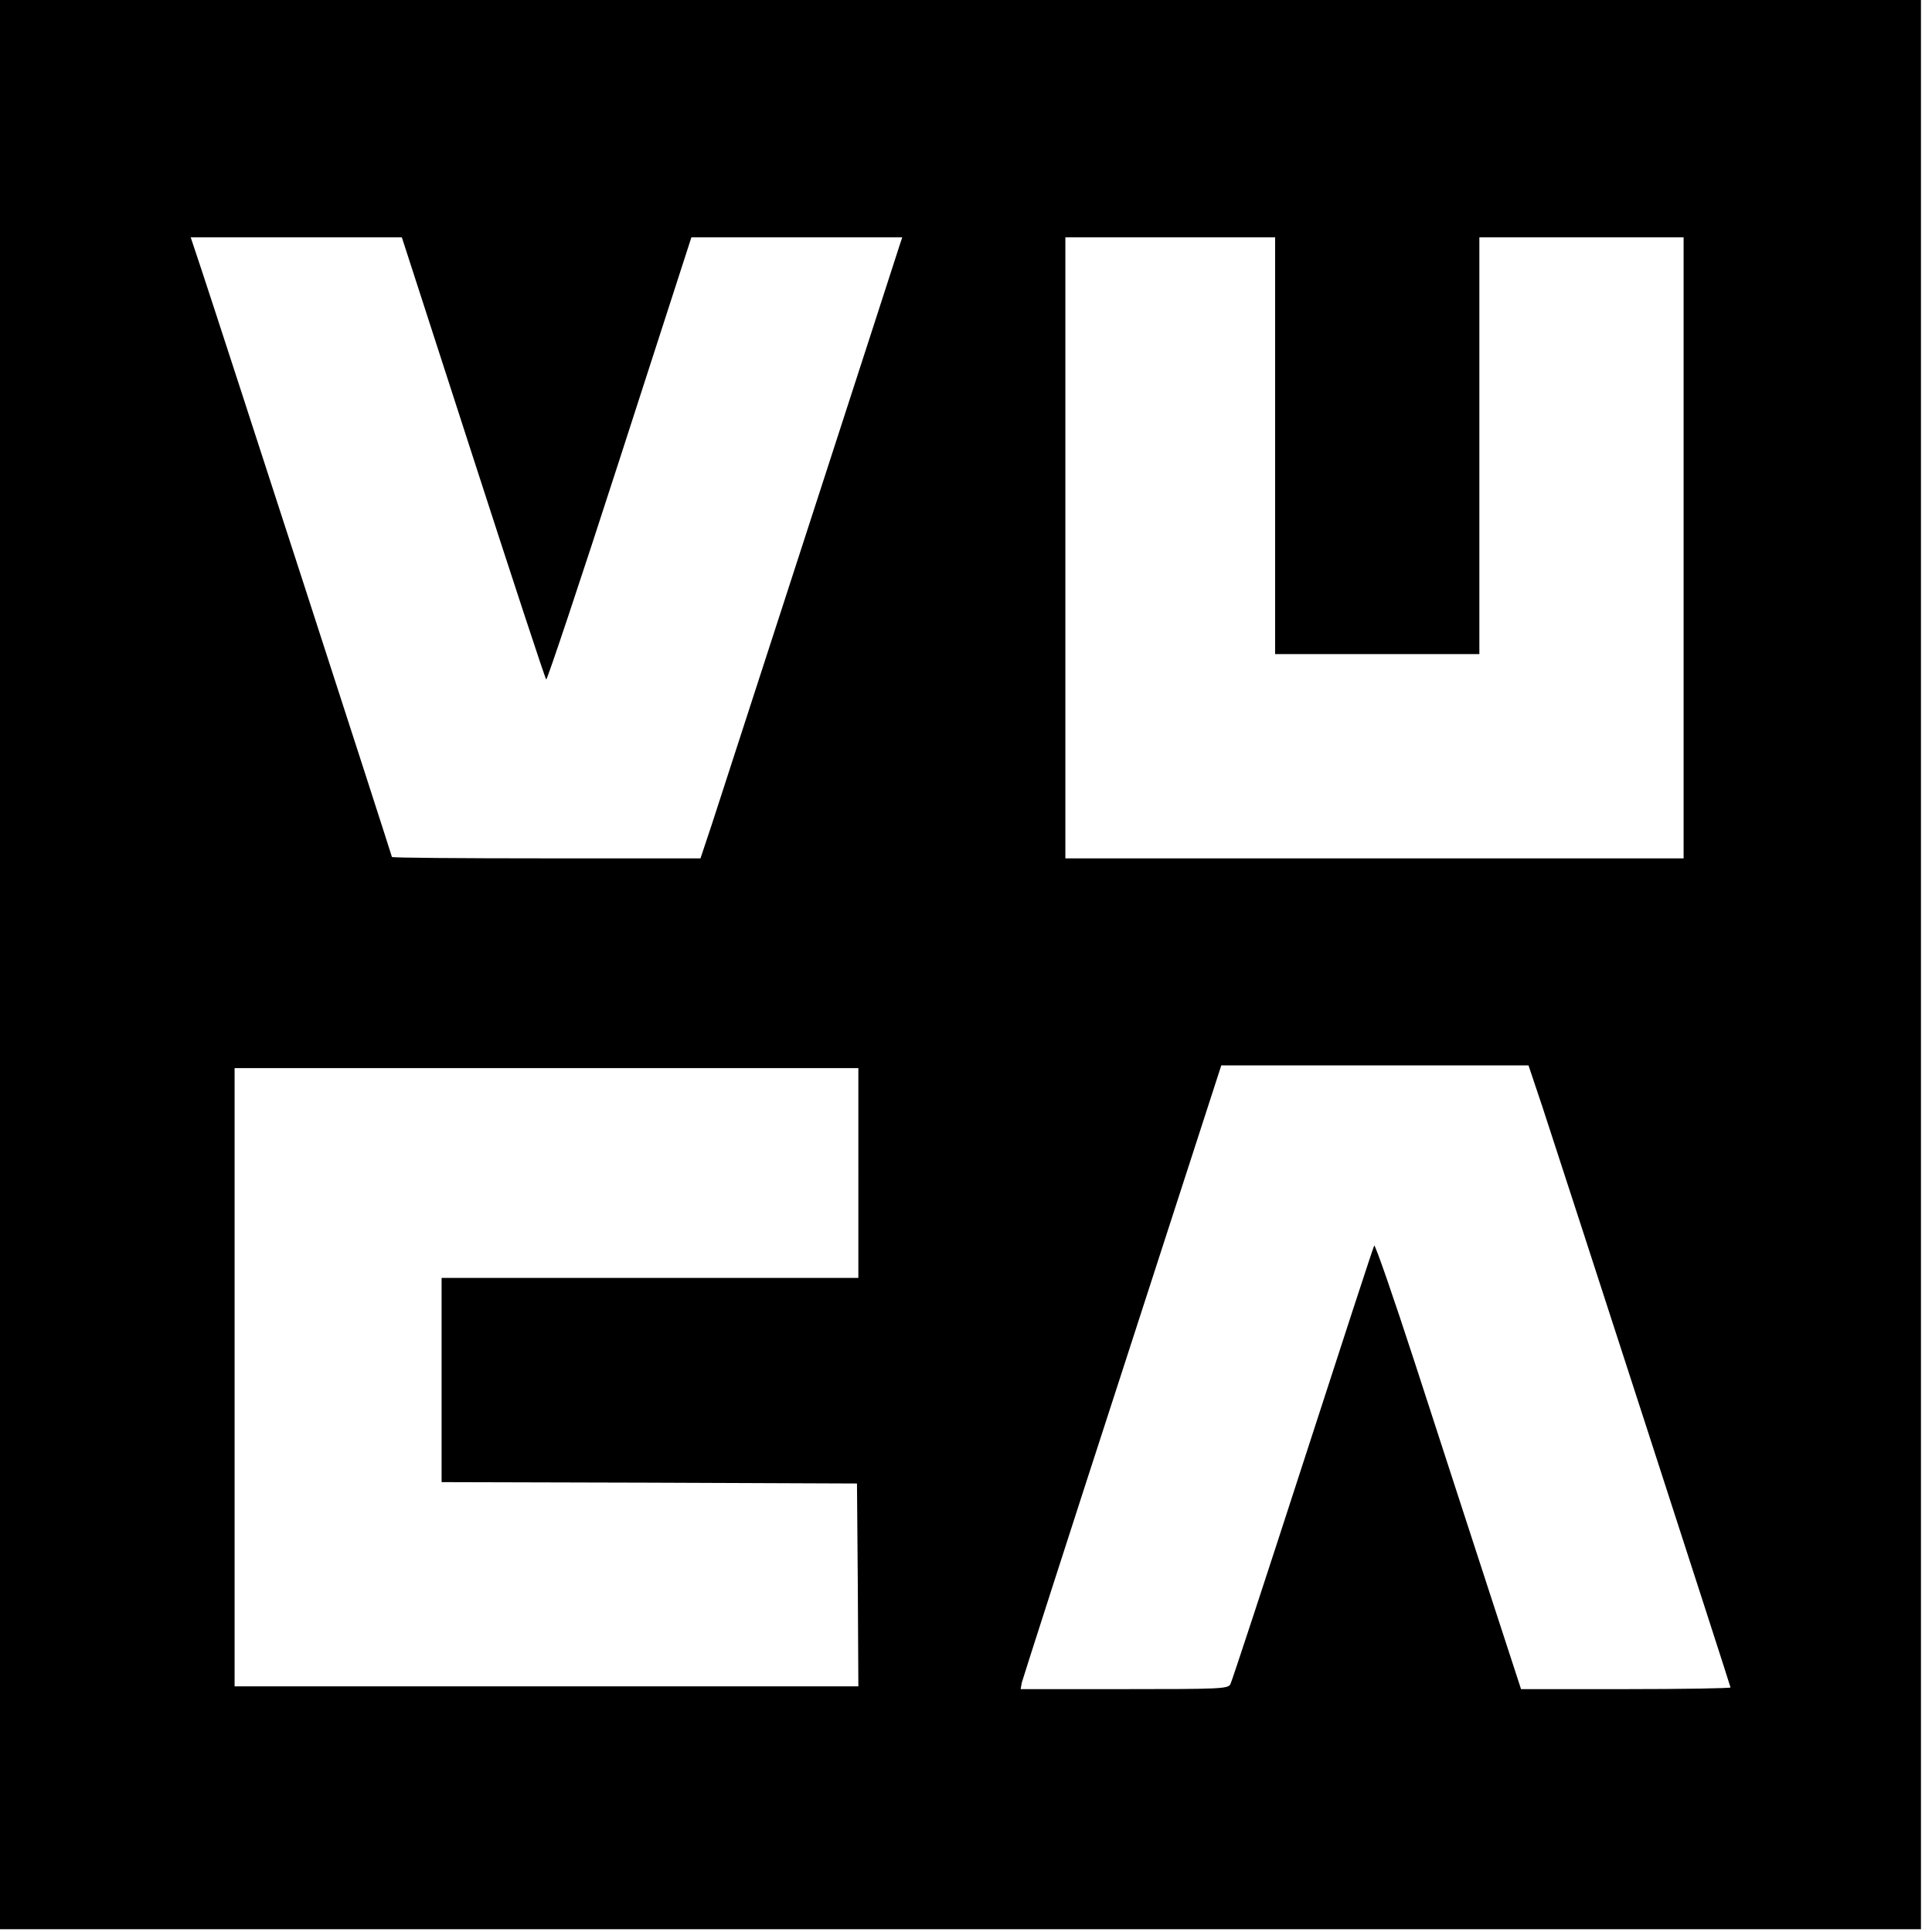
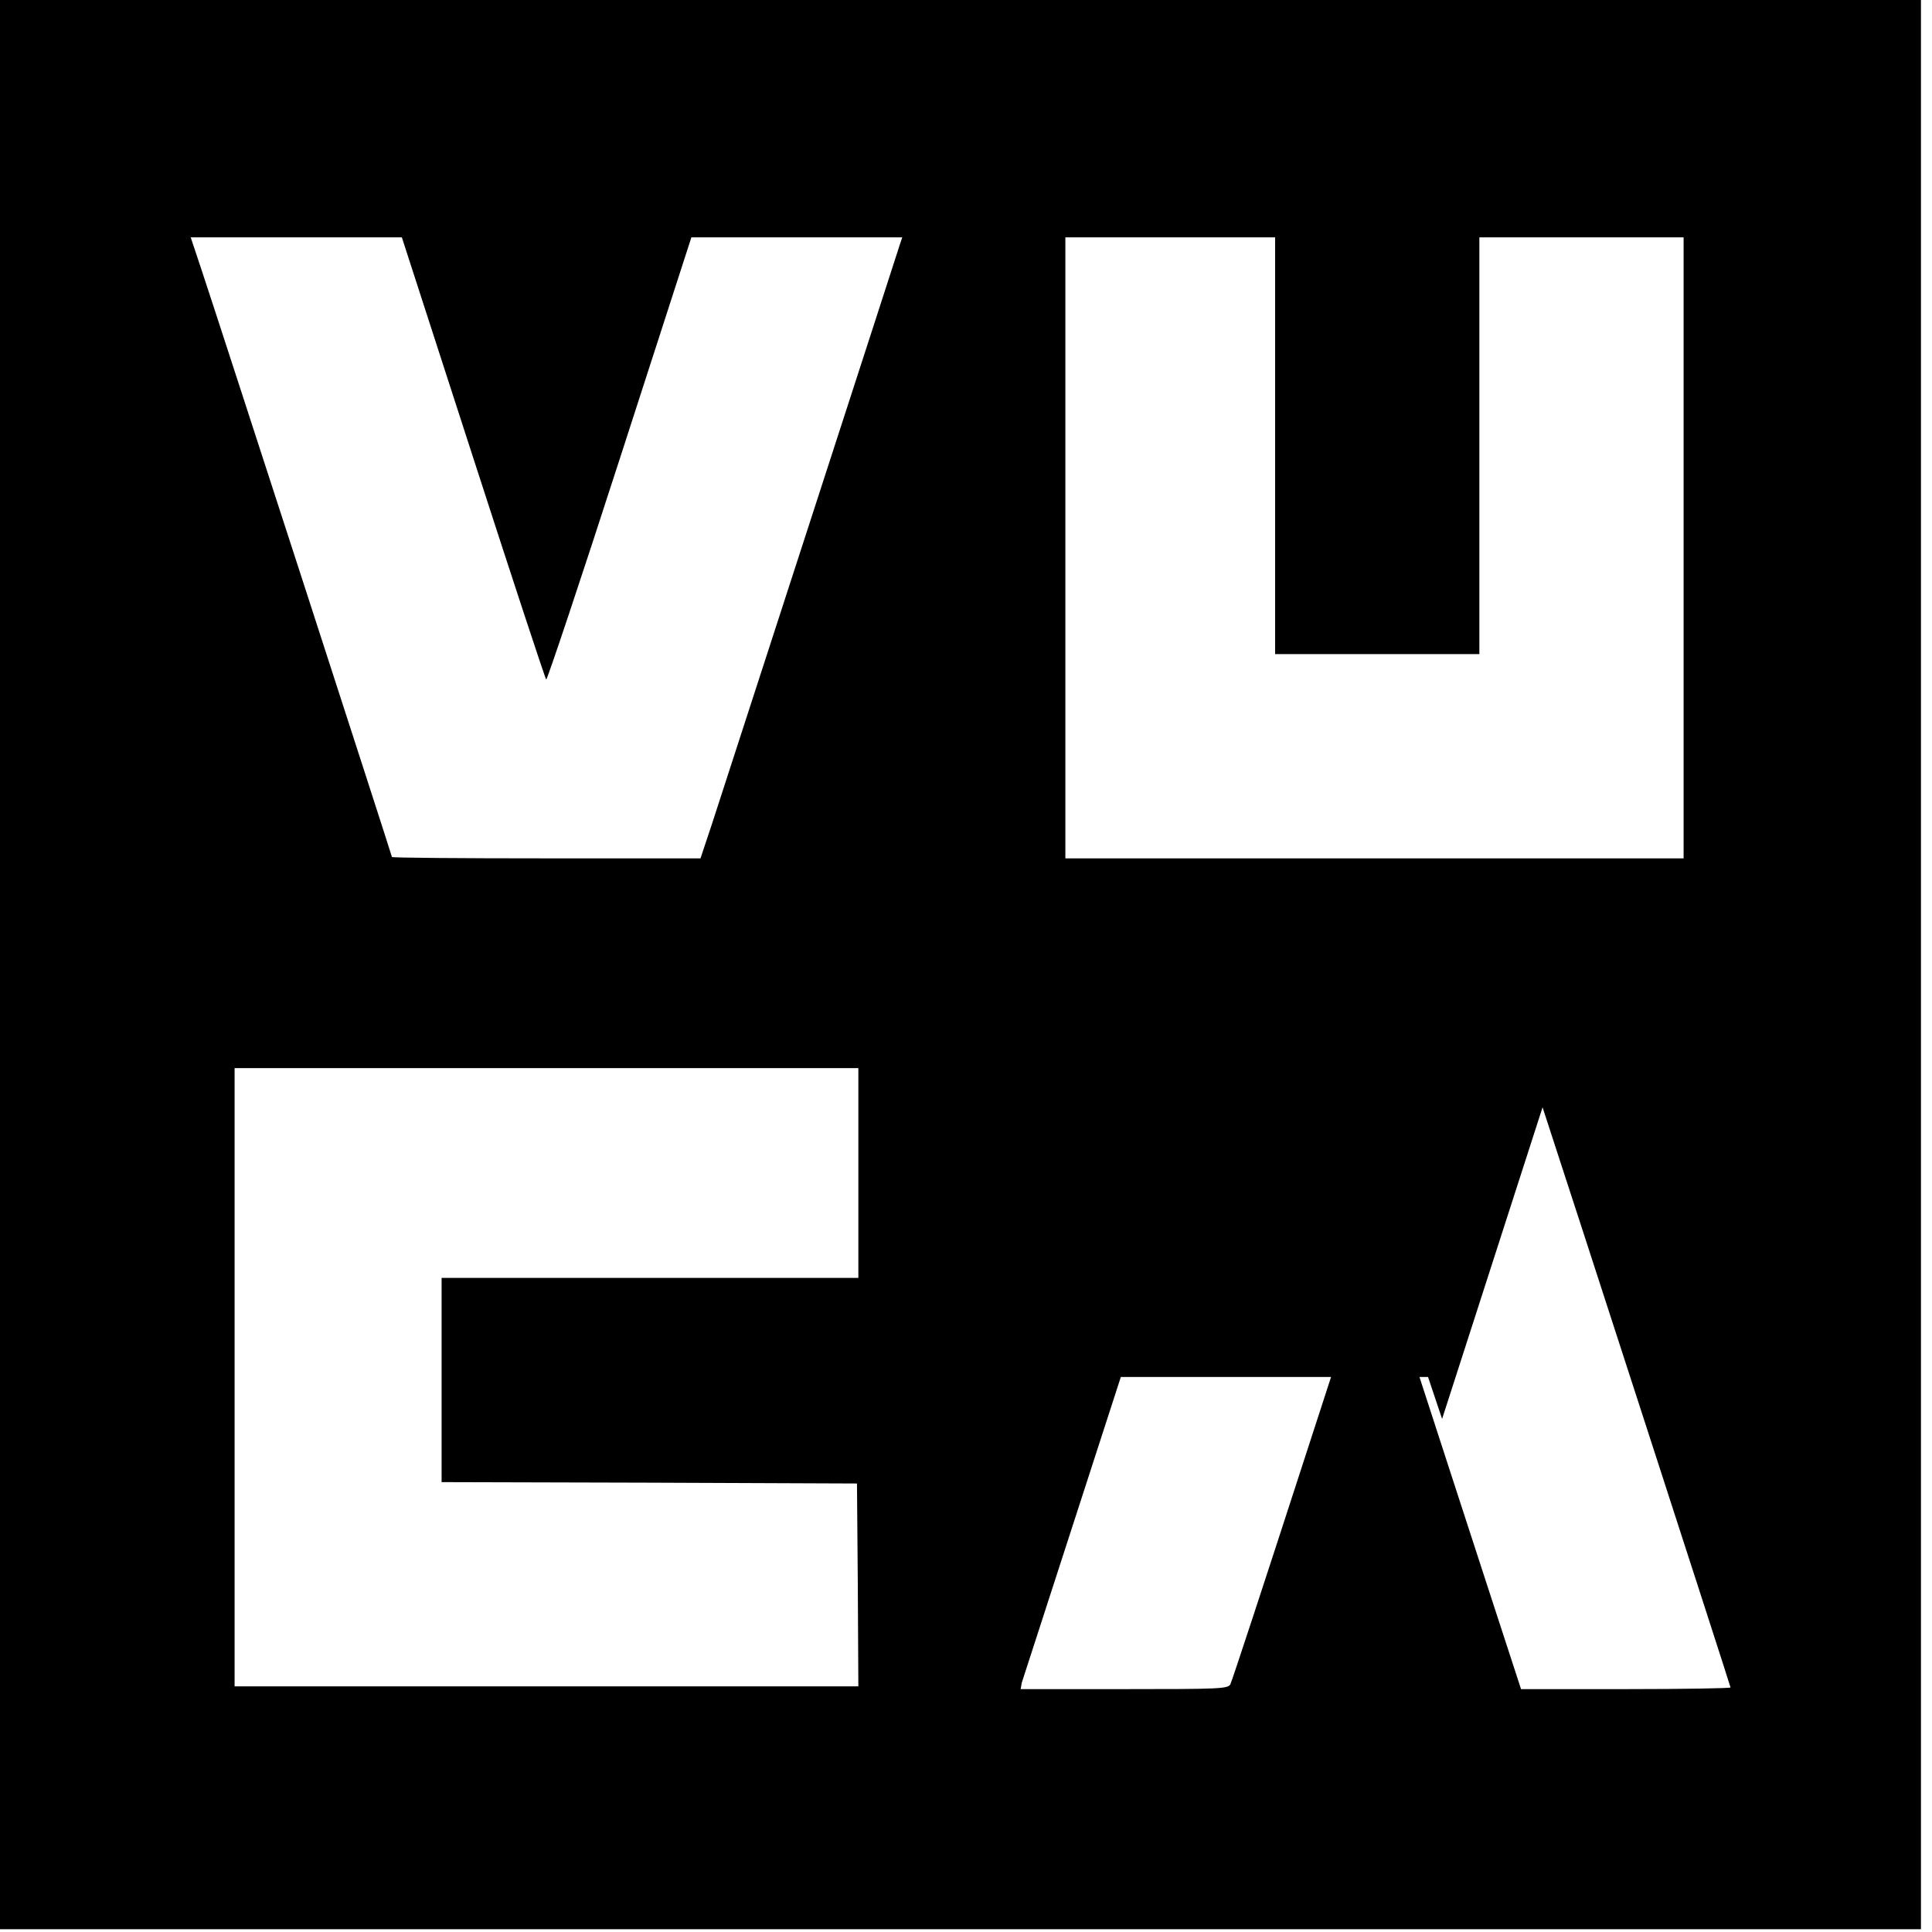
<svg xmlns="http://www.w3.org/2000/svg" version="1.0" width="700pt" height="700pt" viewBox="0 0 700 700" preserveAspectRatio="xMidYMid meet">
  <g transform="translate(0,700) scale(0.1,-0.1)" fill="#000000" stroke="none">
-     <path d="M0 3505 l0 -3495 3480 0 3480 0 0 3495 0 3495 -3480 0 -3480 0 0 -3495z m1714 1838 c142 -439 261 -801 265 -805 3 -3 123 355 266 798 l260 804 382 0 382 0 -9 -27 c-5 -16 -151 -467 -325 -1003 -174 -536 -334 -1030 -356 -1097 l-41 -123 -559 0 c-307 0 -559 2 -559 5 0 5 -613 1896 -690 2128 l-39 117 383 0 382 0 258 -797z m2906 42 l0 -755 370 0 370 0 0 755 0 755 370 0 370 0 0 -1125 0 -1125 -1120 0 -1120 0 0 1125 0 1125 380 0 380 0 0 -755z m969 -2397 c99 -302 681 -2097 681 -2102 0 -3 -171 -6 -380 -6 l-379 0 -120 368 c-66 202 -184 566 -263 809 -79 243 -146 436 -149 430 -4 -7 -120 -363 -259 -792 -139 -429 -257 -788 -262 -797 -8 -17 -37 -18 -385 -18 l-375 0 4 23 c3 12 166 520 364 1129 l359 1108 557 0 556 0 51 -152z m-2479 -238 l0 -380 -755 0 -755 0 0 -370 0 -370 753 -2 752 -3 3 -367 2 -368 -1130 0 -1130 0 0 1120 0 1120 1130 0 1130 0 0 -380z" />
+     <path d="M0 3505 l0 -3495 3480 0 3480 0 0 3495 0 3495 -3480 0 -3480 0 0 -3495z m1714 1838 c142 -439 261 -801 265 -805 3 -3 123 355 266 798 l260 804 382 0 382 0 -9 -27 c-5 -16 -151 -467 -325 -1003 -174 -536 -334 -1030 -356 -1097 l-41 -123 -559 0 c-307 0 -559 2 -559 5 0 5 -613 1896 -690 2128 l-39 117 383 0 382 0 258 -797z m2906 42 l0 -755 370 0 370 0 0 755 0 755 370 0 370 0 0 -1125 0 -1125 -1120 0 -1120 0 0 1125 0 1125 380 0 380 0 0 -755z m969 -2397 c99 -302 681 -2097 681 -2102 0 -3 -171 -6 -380 -6 l-379 0 -120 368 c-66 202 -184 566 -263 809 -79 243 -146 436 -149 430 -4 -7 -120 -363 -259 -792 -139 -429 -257 -788 -262 -797 -8 -17 -37 -18 -385 -18 l-375 0 4 23 l359 1108 557 0 556 0 51 -152z m-2479 -238 l0 -380 -755 0 -755 0 0 -370 0 -370 753 -2 752 -3 3 -367 2 -368 -1130 0 -1130 0 0 1120 0 1120 1130 0 1130 0 0 -380z" />
  </g>
</svg>